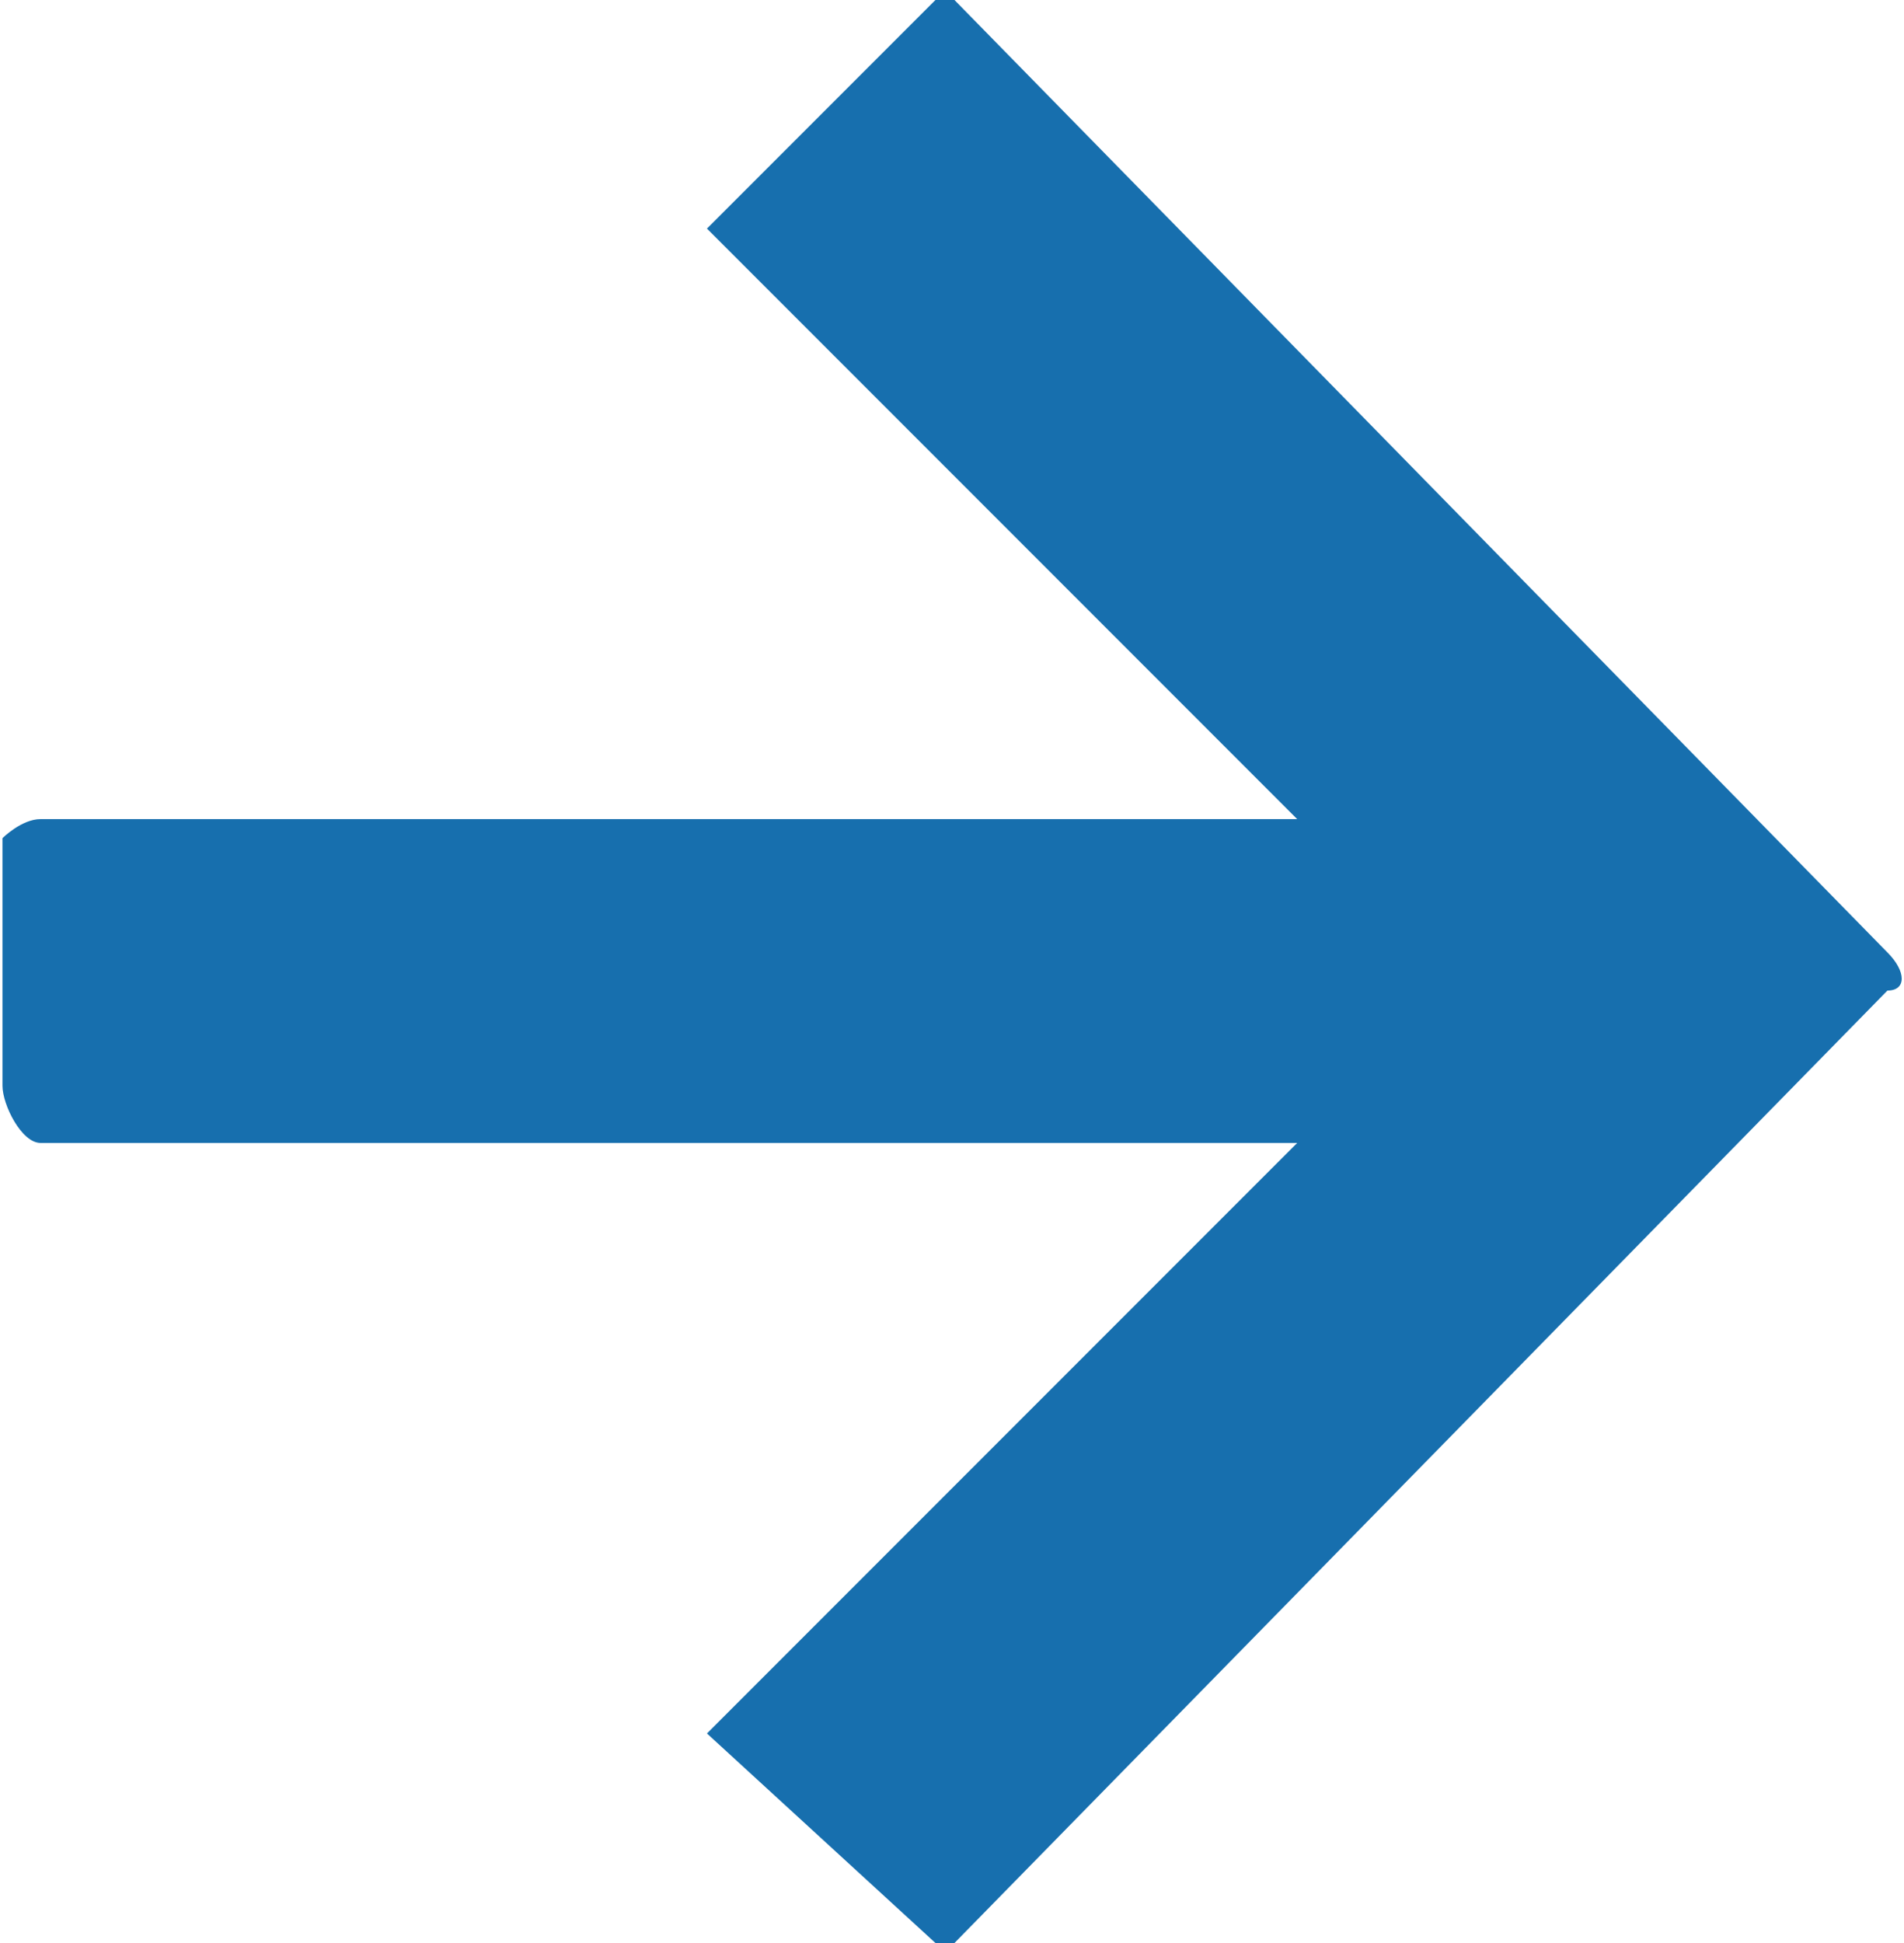
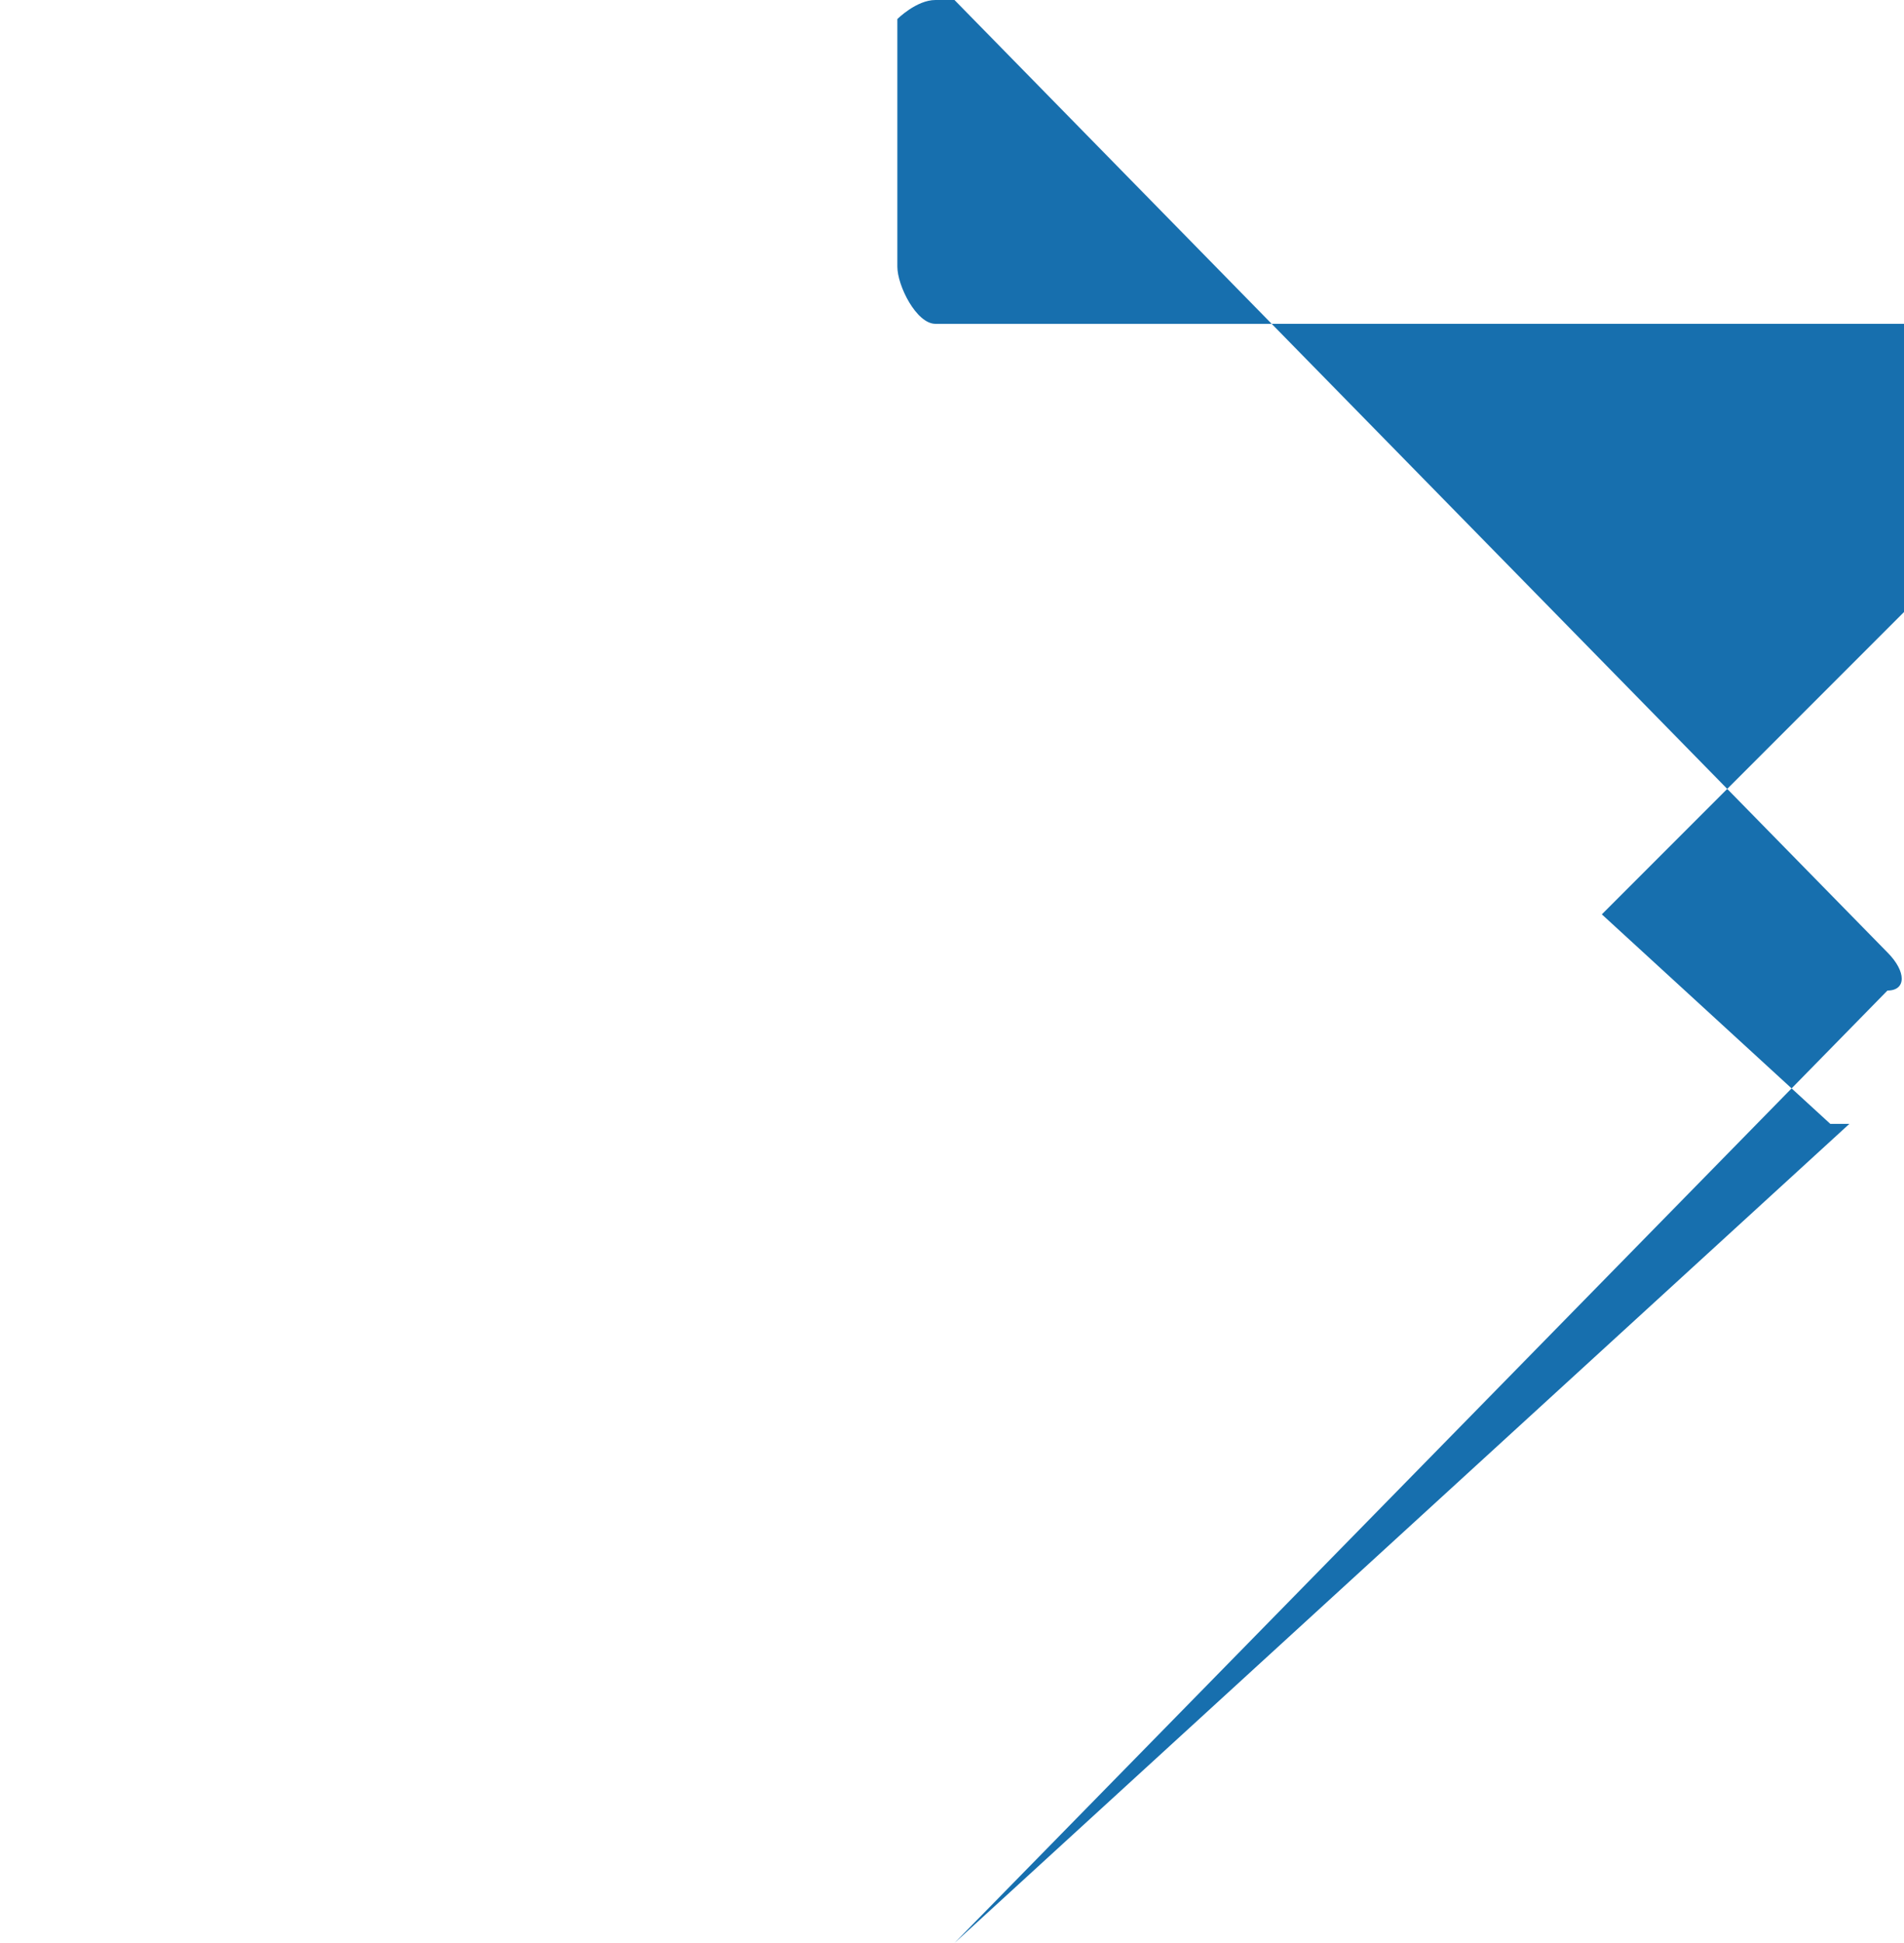
<svg xmlns="http://www.w3.org/2000/svg" xml:space="preserve" width="50px" height="51px" version="1.1" style="shape-rendering:geometricPrecision; text-rendering:geometricPrecision; image-rendering:optimizeQuality; fill-rule:evenodd; clip-rule:evenodd" viewBox="0 0 49.87 51">
  <defs>
    <style type="text/css">
   
    .fil0 {fill:#176FAE}
   
  </style>
  </defs>
  <g id="Layer_x0020_1">
    <g id="_1569055502080">
-       <path class="fil0" d="M25 51l24.5 -25c0.5,0 0.5,-0.5 0,-1l-24.5 -25c0,0 -0.5,0 -0.5,0l-6 6 15.5 15.5 -33 0c-0.5,0 -1,0.5 -1,0.5l0 6.5c0,0.5 0.5,1.5 1,1.5l33 0 -15.5 15.5 6 5.5c0,0 0.5,0 0.5,0l0 0 0 0zm0 0z" />
+       <path class="fil0" d="M25 51l24.5 -25c0.5,0 0.5,-0.5 0,-1l-24.5 -25c0,0 -0.5,0 -0.5,0c-0.5,0 -1,0.5 -1,0.5l0 6.5c0,0.5 0.5,1.5 1,1.5l33 0 -15.5 15.5 6 5.5c0,0 0.5,0 0.5,0l0 0 0 0zm0 0z" />
    </g>
  </g>
</svg>